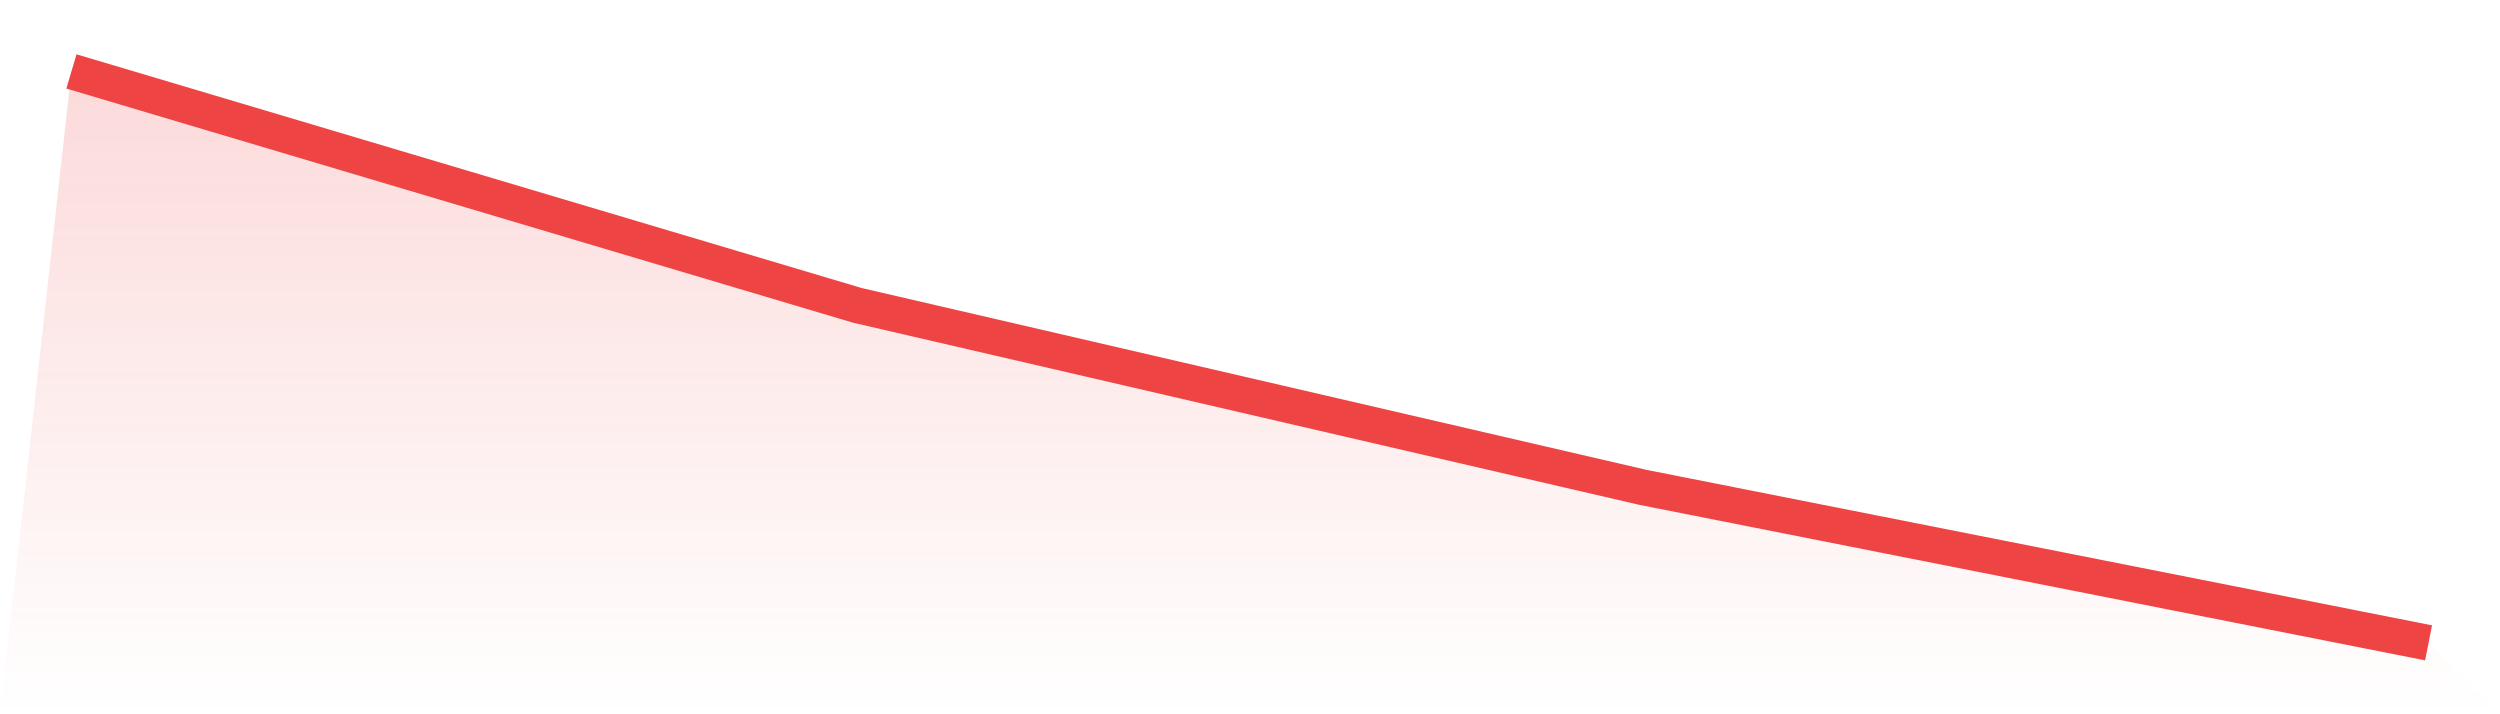
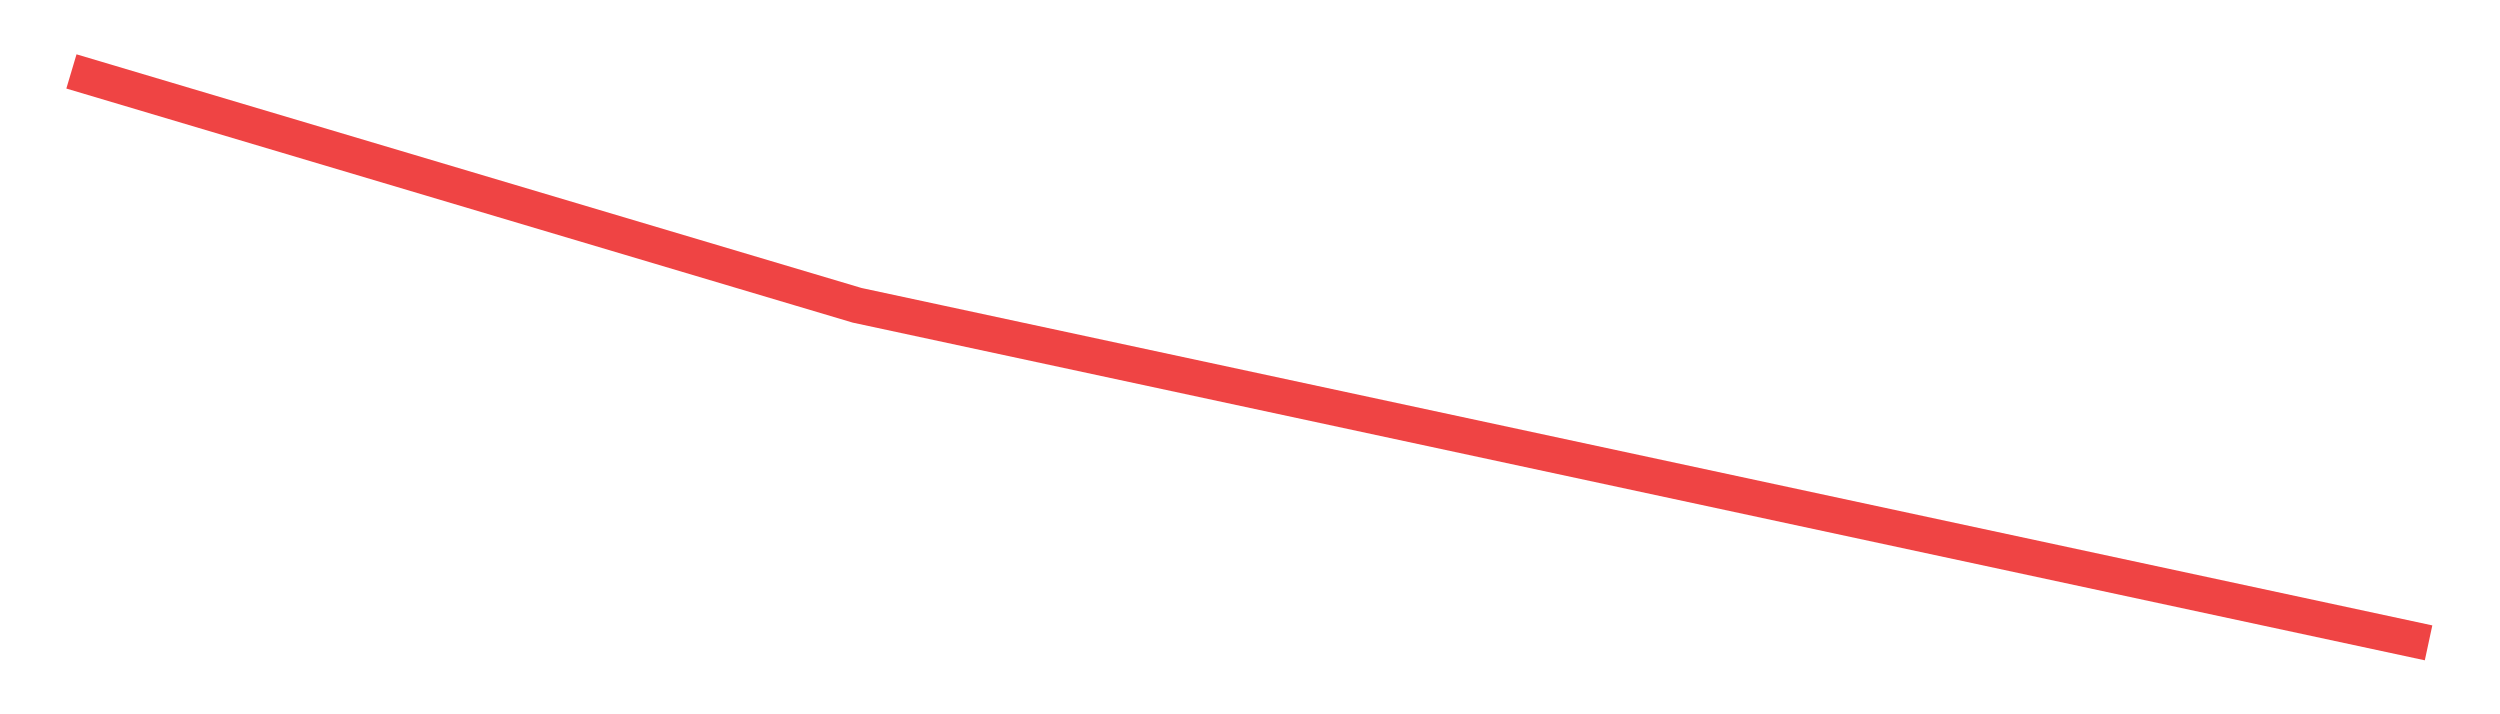
<svg xmlns="http://www.w3.org/2000/svg" viewBox="0 0 140 40">
  <defs>
    <linearGradient id="gradient" x1="0" x2="0" y1="0" y2="1">
      <stop offset="0%" stop-color="#ef4444" stop-opacity="0.2" />
      <stop offset="100%" stop-color="#ef4444" stop-opacity="0" />
    </linearGradient>
  </defs>
-   <path d="M4,4 L4,4 L48,17.097 L92,27.291 L136,36 L140,40 L0,40 z" fill="url(#gradient)" />
-   <path d="M4,4 L4,4 L48,17.097 L92,27.291 L136,36" fill="none" stroke="#ef4444" stroke-width="2" />
+   <path d="M4,4 L4,4 L48,17.097 L136,36" fill="none" stroke="#ef4444" stroke-width="2" />
</svg>